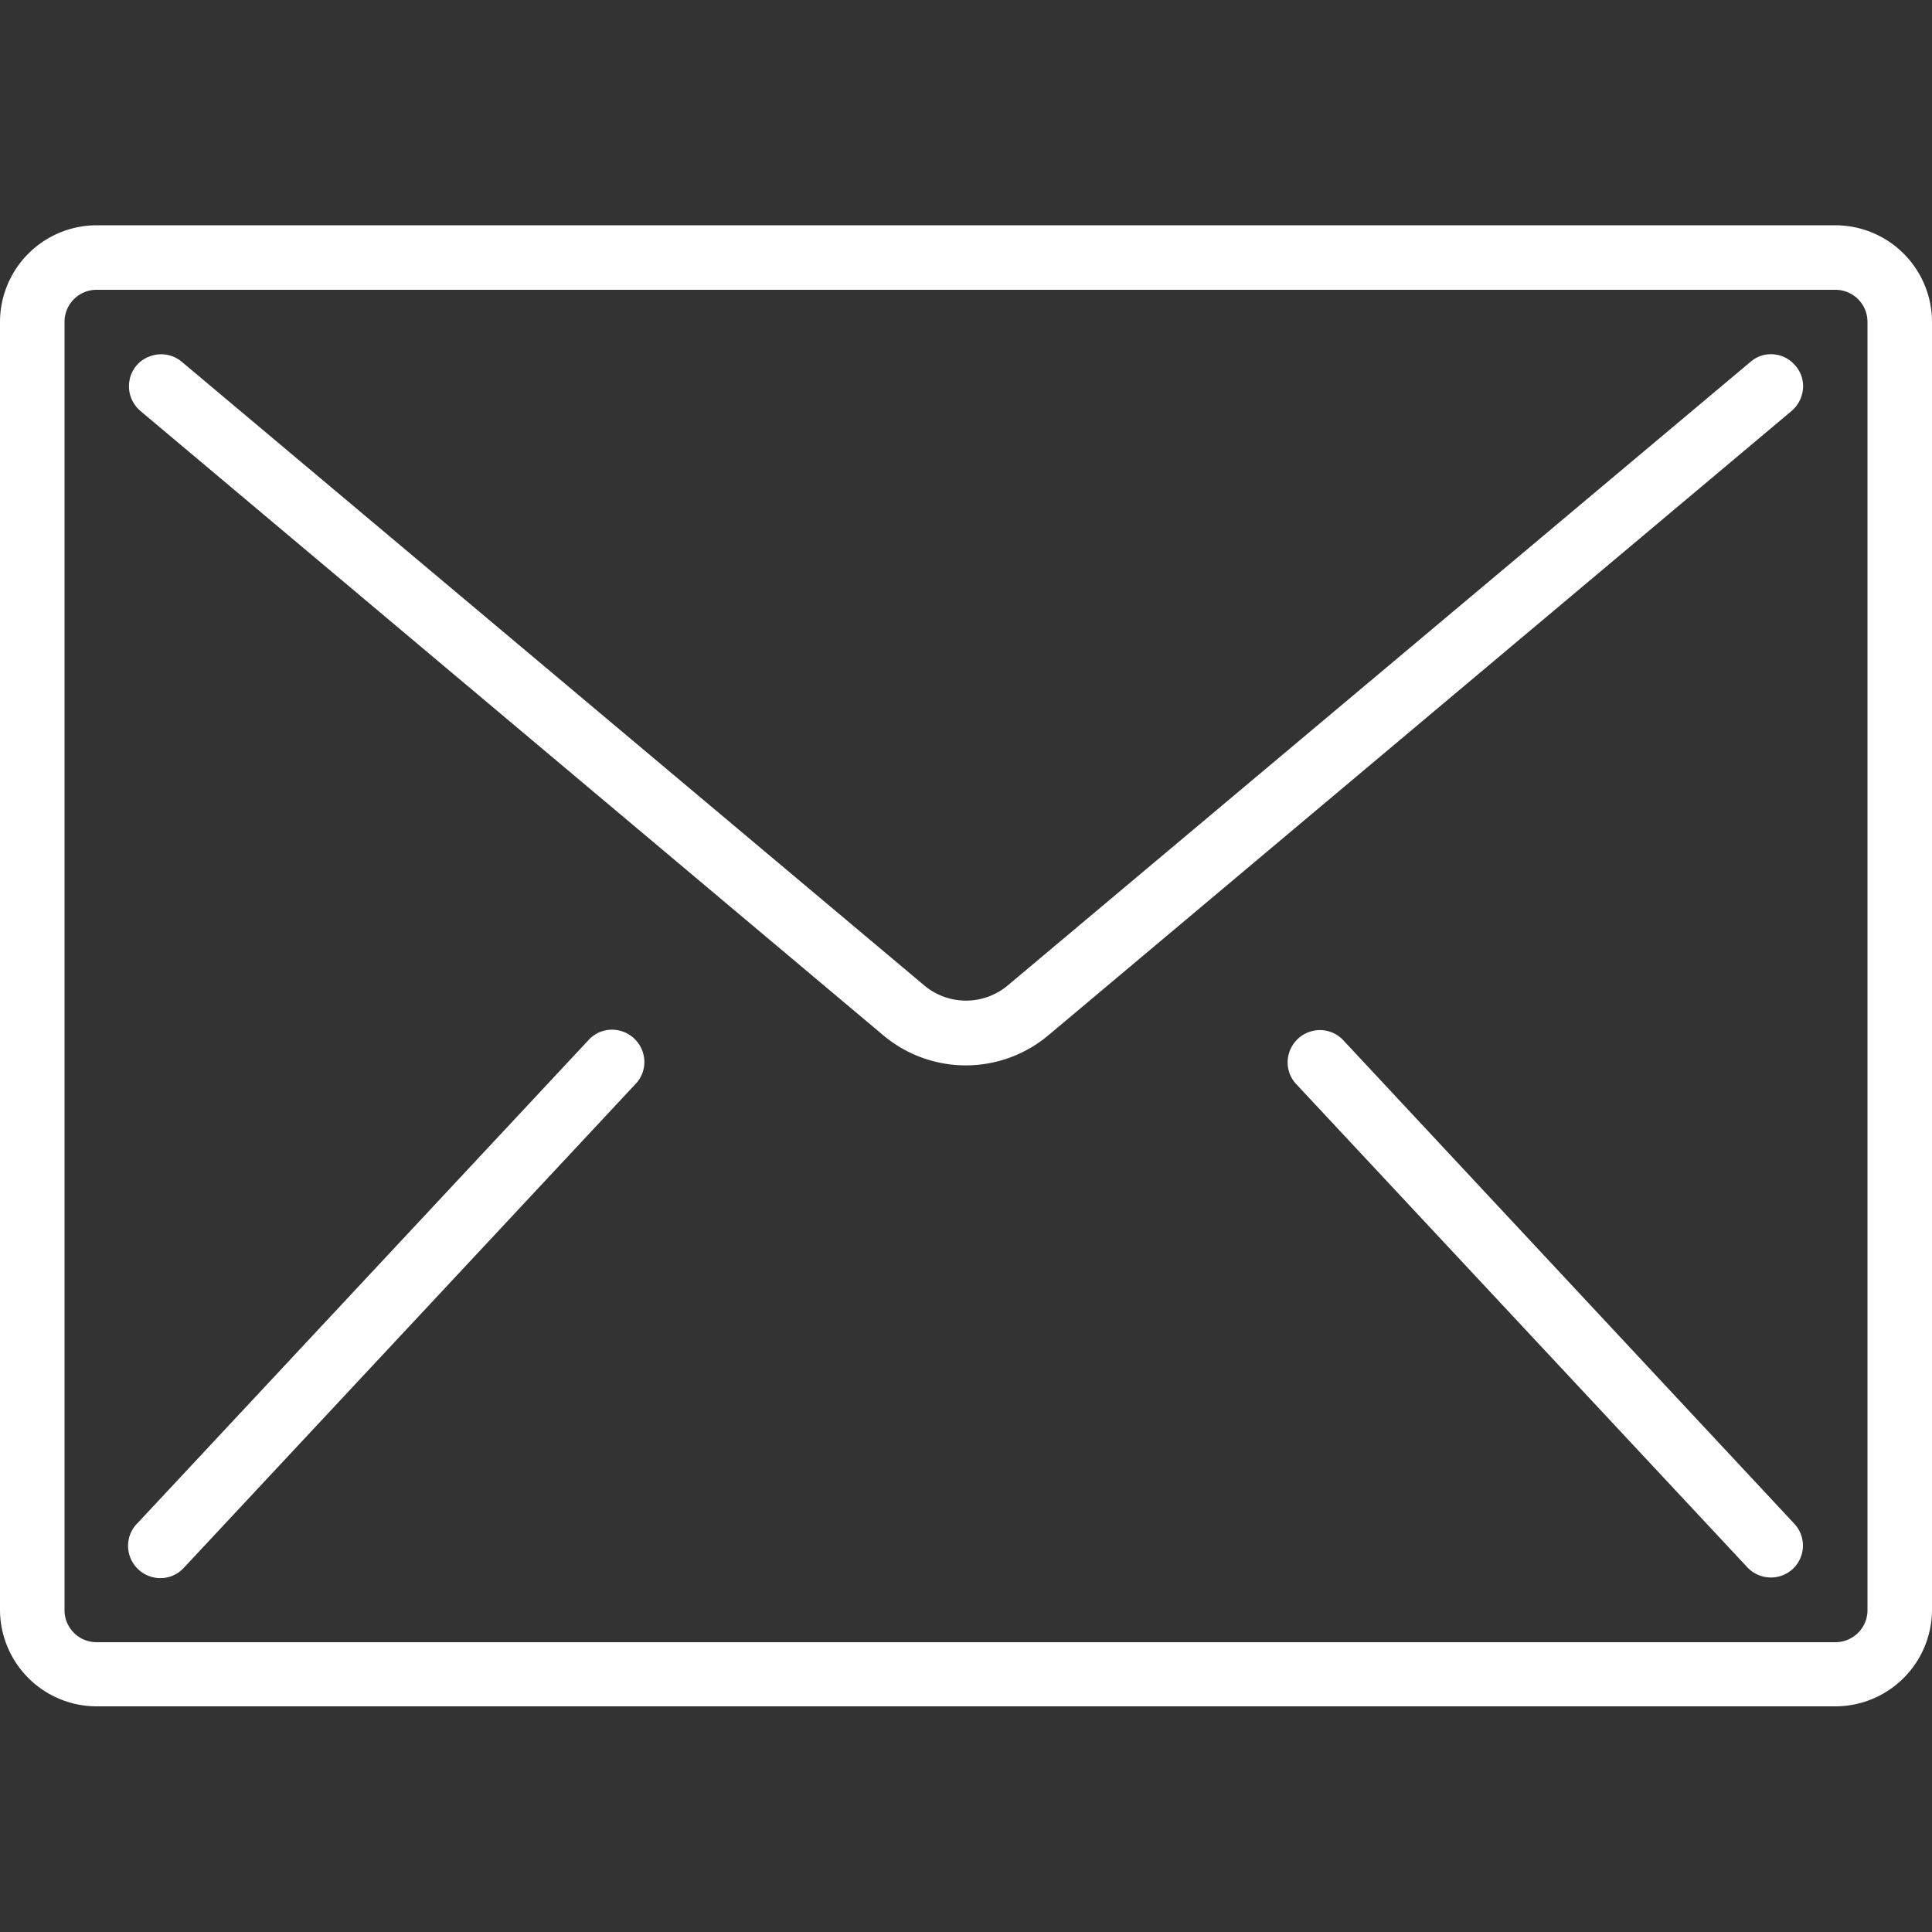
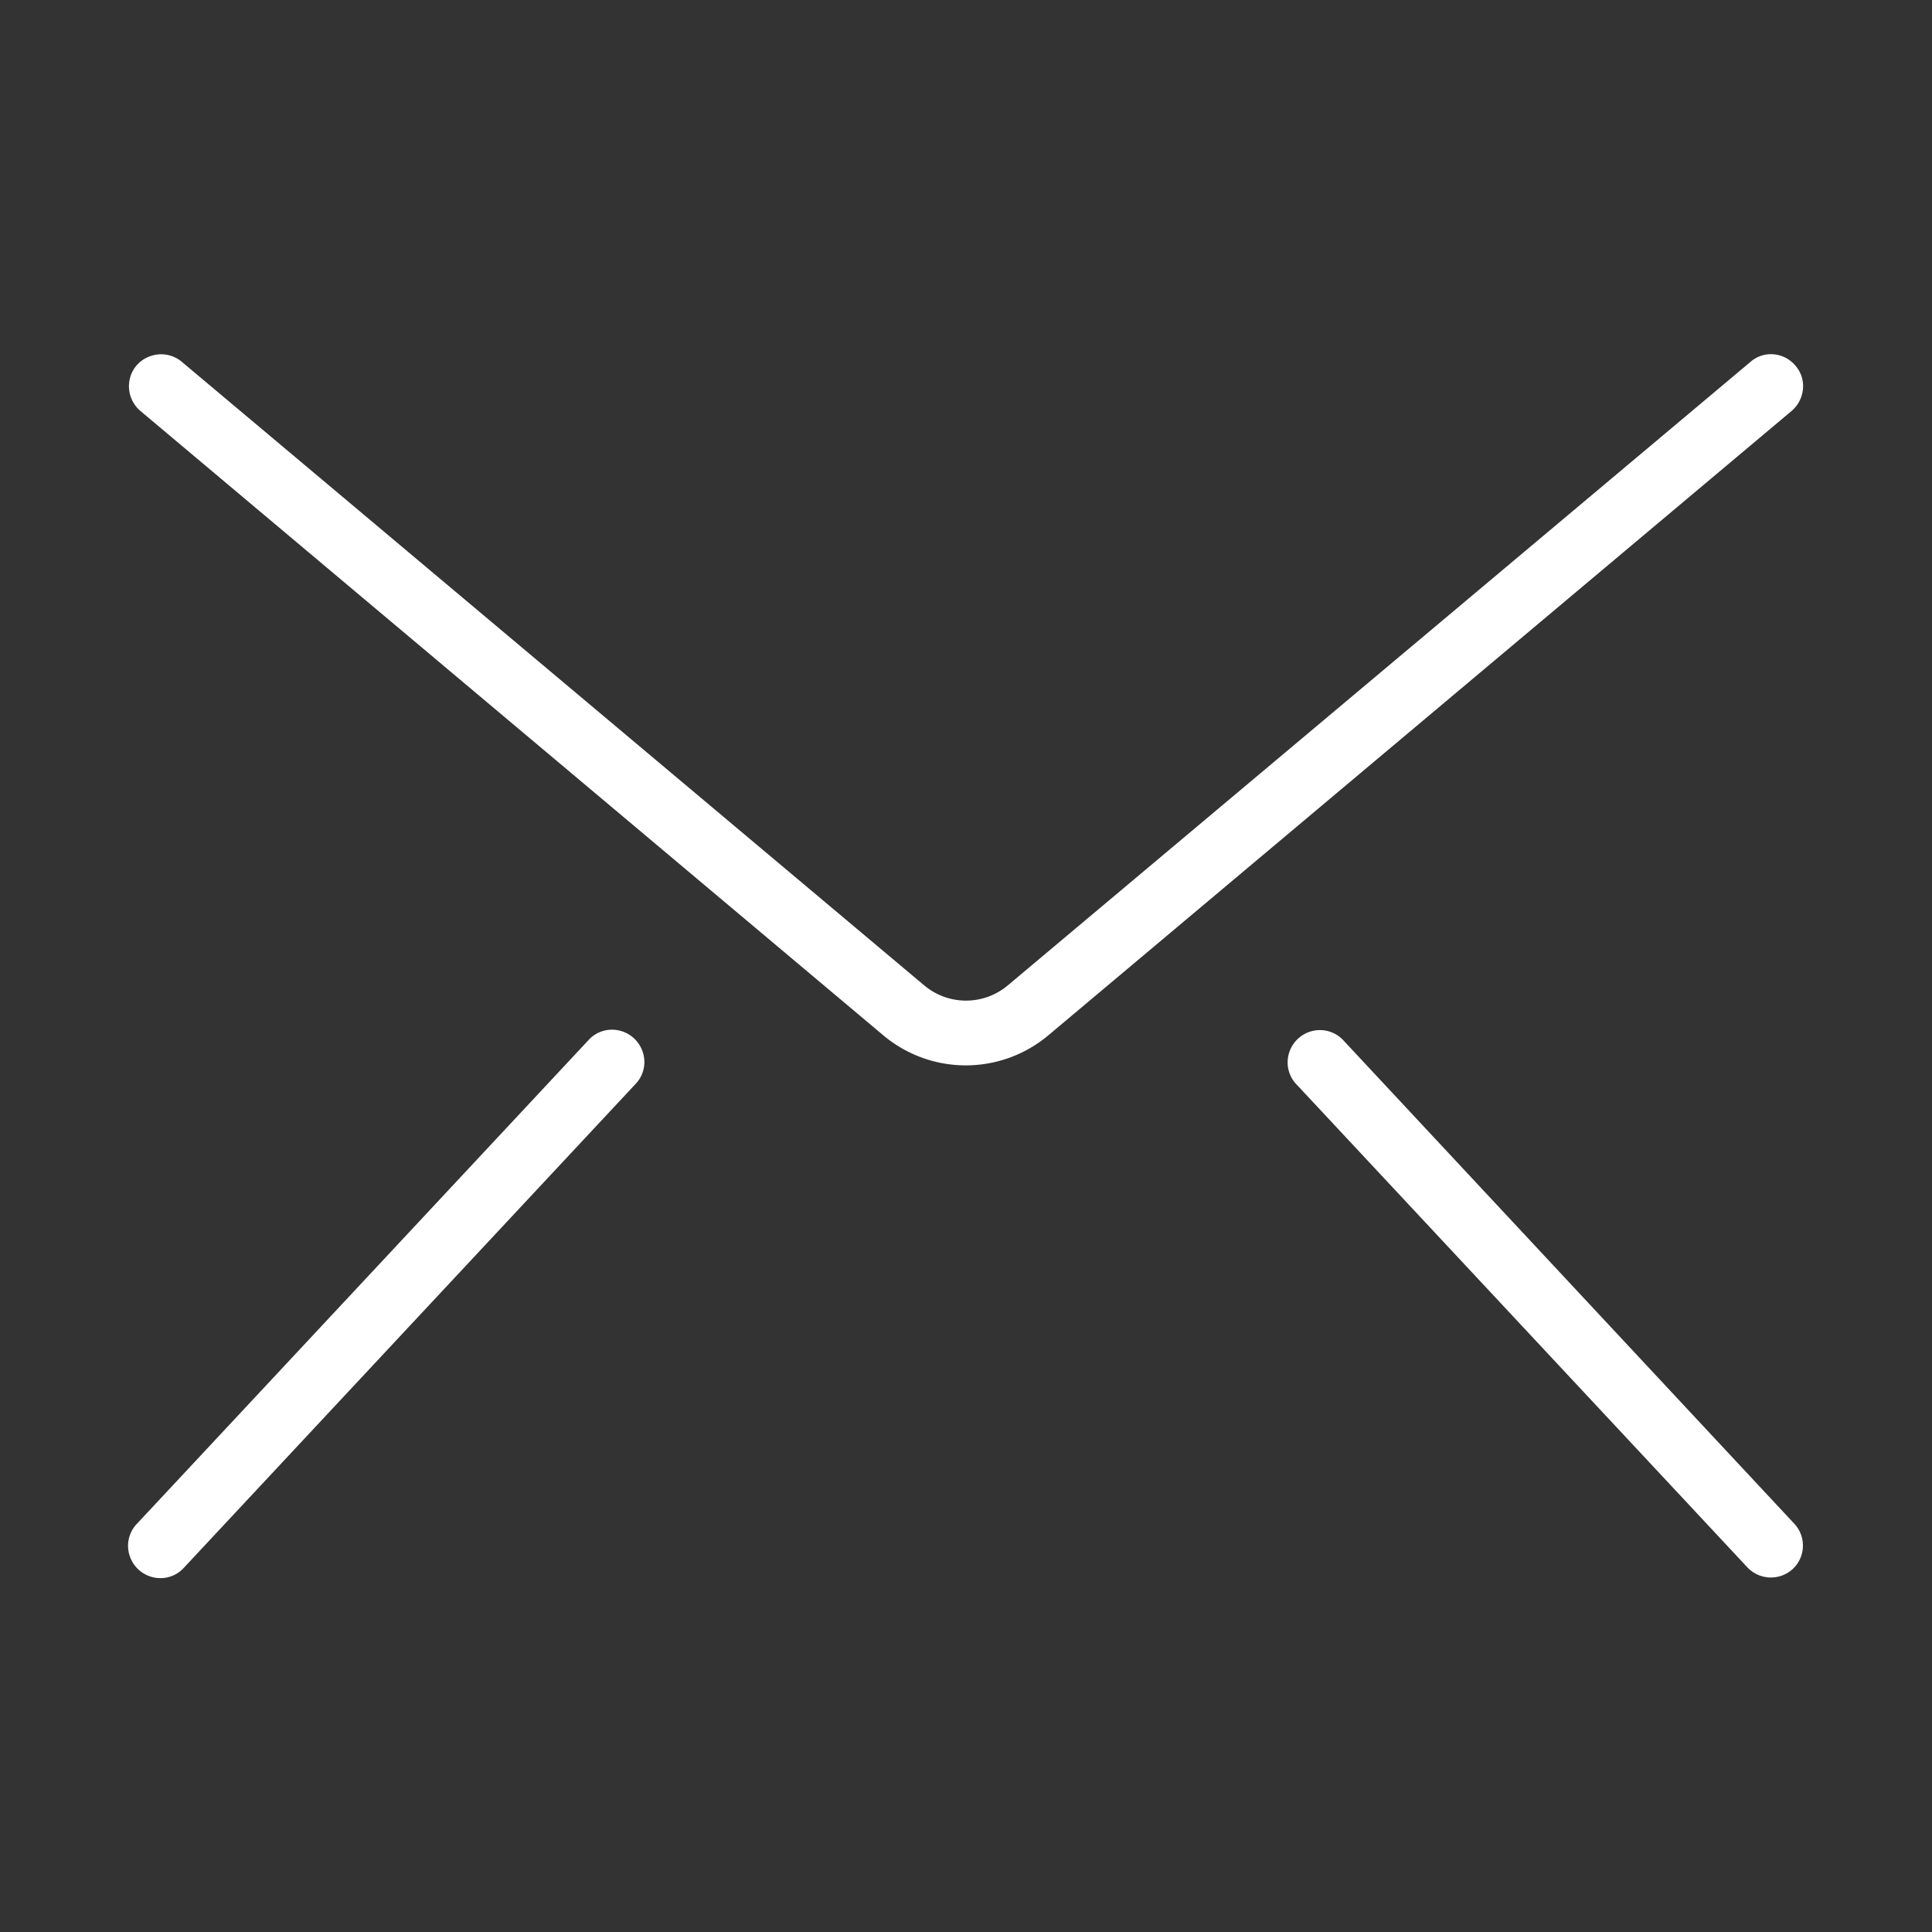
<svg xmlns="http://www.w3.org/2000/svg" id="Capa_1" data-name="Capa 1" viewBox="0 0 512 512">
  <rect x="0" y="0" width="512" height="512" fill="#333333" stroke="none" />
  <defs>
    <style>.cls-1{fill:#fff;}</style>
  </defs>
  <title>email</title>
-   <path class="cls-1" d="M486.4,59.7H25.6A25.65,25.65,0,0,0,0,85.3V426.6a25.65,25.65,0,0,0,25.6,25.6H486.4A25.65,25.65,0,0,0,512,426.6V85.3A25.65,25.65,0,0,0,486.4,59.7Zm8.5,367a8.49,8.49,0,0,1-8.5,8.5H25.6a8.49,8.49,0,0,1-8.5-8.5V85.3a8.49,8.49,0,0,1,8.5-8.5H486.4a8.49,8.49,0,0,1,8.5,8.5V426.7Z" />
  <path class="cls-1" d="M470.1,93.9a8.19,8.19,0,0,0-6.2,2L267,261.2a17.21,17.21,0,0,1-22,0L48.2,95.9a8.51,8.51,0,0,0-8.4-1.5,8.32,8.32,0,0,0-5.5,6.5,8.59,8.59,0,0,0,2.9,8L234,274.3a34,34,0,0,0,43.9,0L474.8,108.9a8.68,8.68,0,0,0,3-5.8,8.19,8.19,0,0,0-2-6.2A8.45,8.45,0,0,0,470.1,93.9Z" />
  <path class="cls-1" d="M164.1,273.1a8.39,8.39,0,0,0-8.2,2.6L36.4,403.7a8.41,8.41,0,0,0-2.1,8.4,8.56,8.56,0,0,0,6.3,5.9,8.39,8.39,0,0,0,8.2-2.6l119.5-128a8.41,8.41,0,0,0,2.1-8.4A8.56,8.56,0,0,0,164.1,273.1Z" />
  <path class="cls-1" d="M356.1,275.8a8.46,8.46,0,0,0-8.2-2.6,8.56,8.56,0,0,0-6.3,5.9,8.41,8.41,0,0,0,2.1,8.4l119.5,128a8.58,8.58,0,0,0,11.9.3,8.49,8.49,0,0,0,.5-11.9Z" />
</svg>